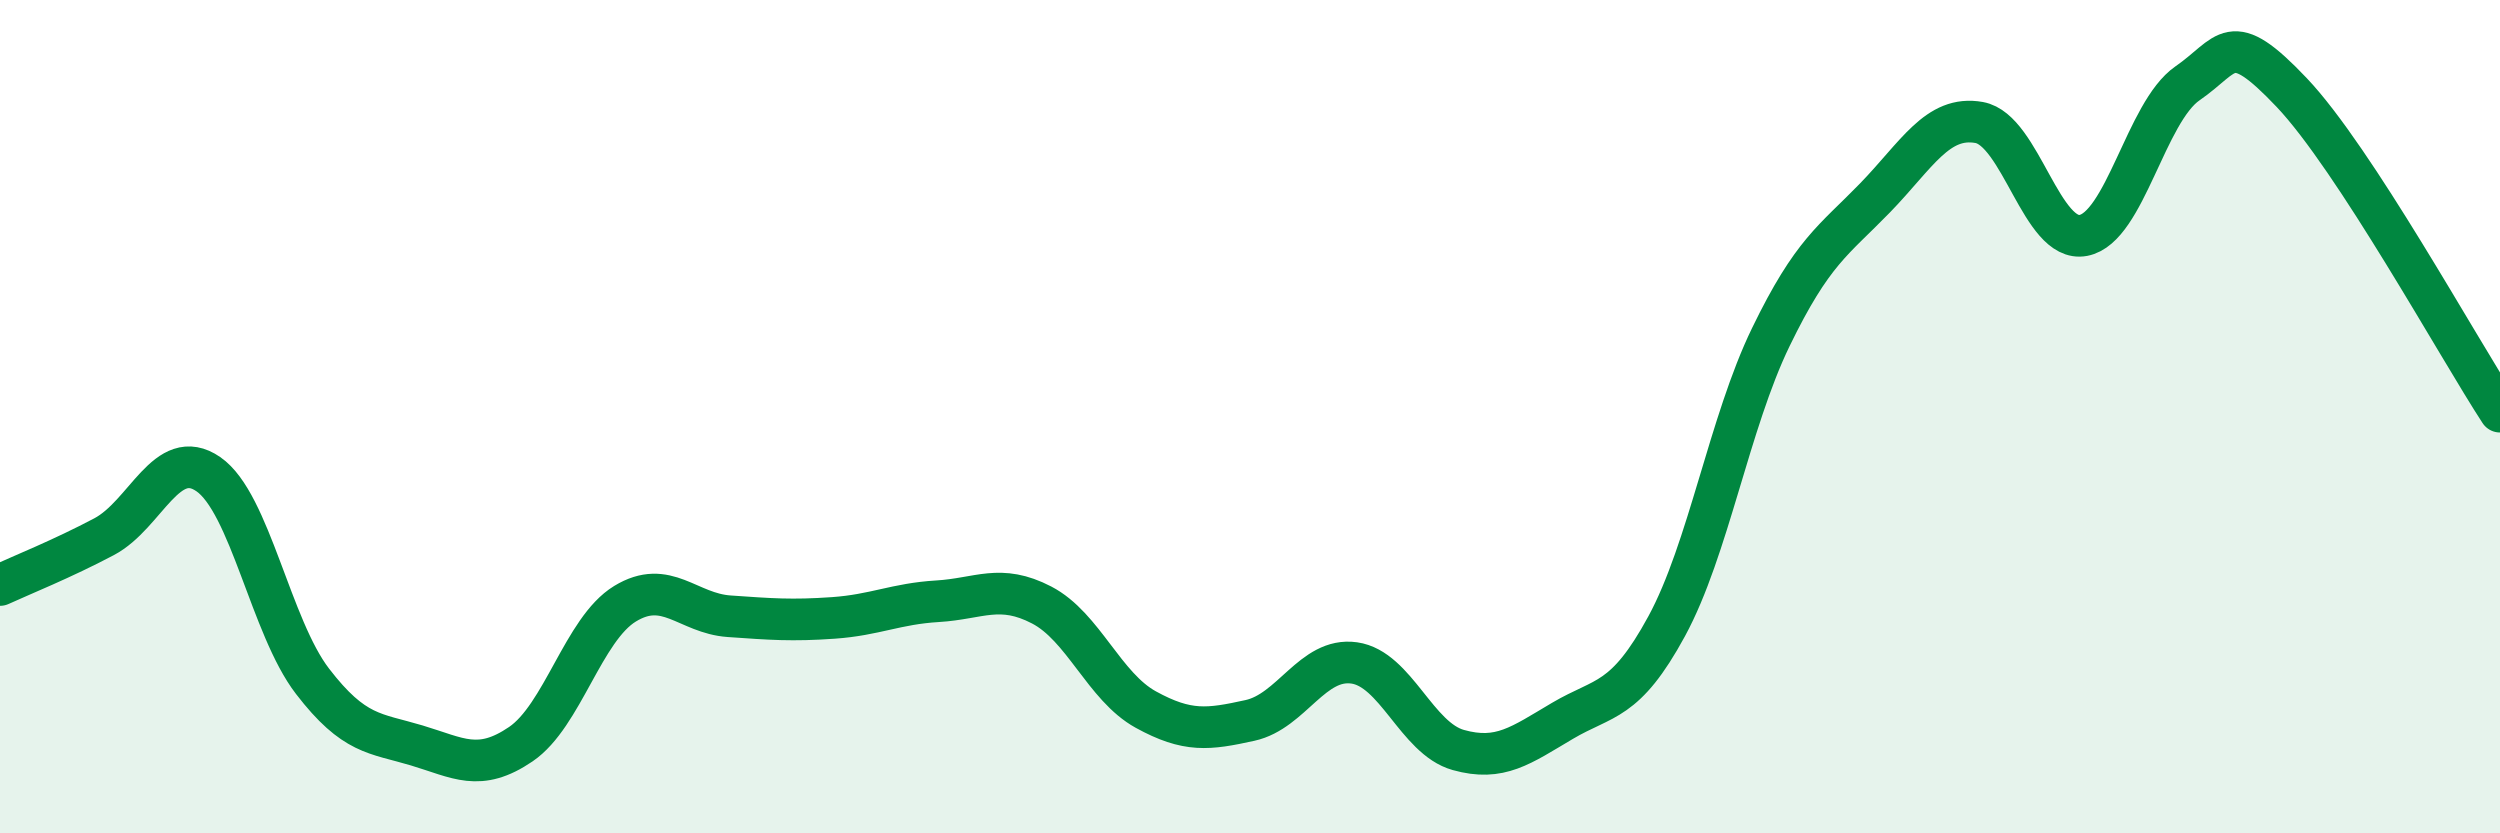
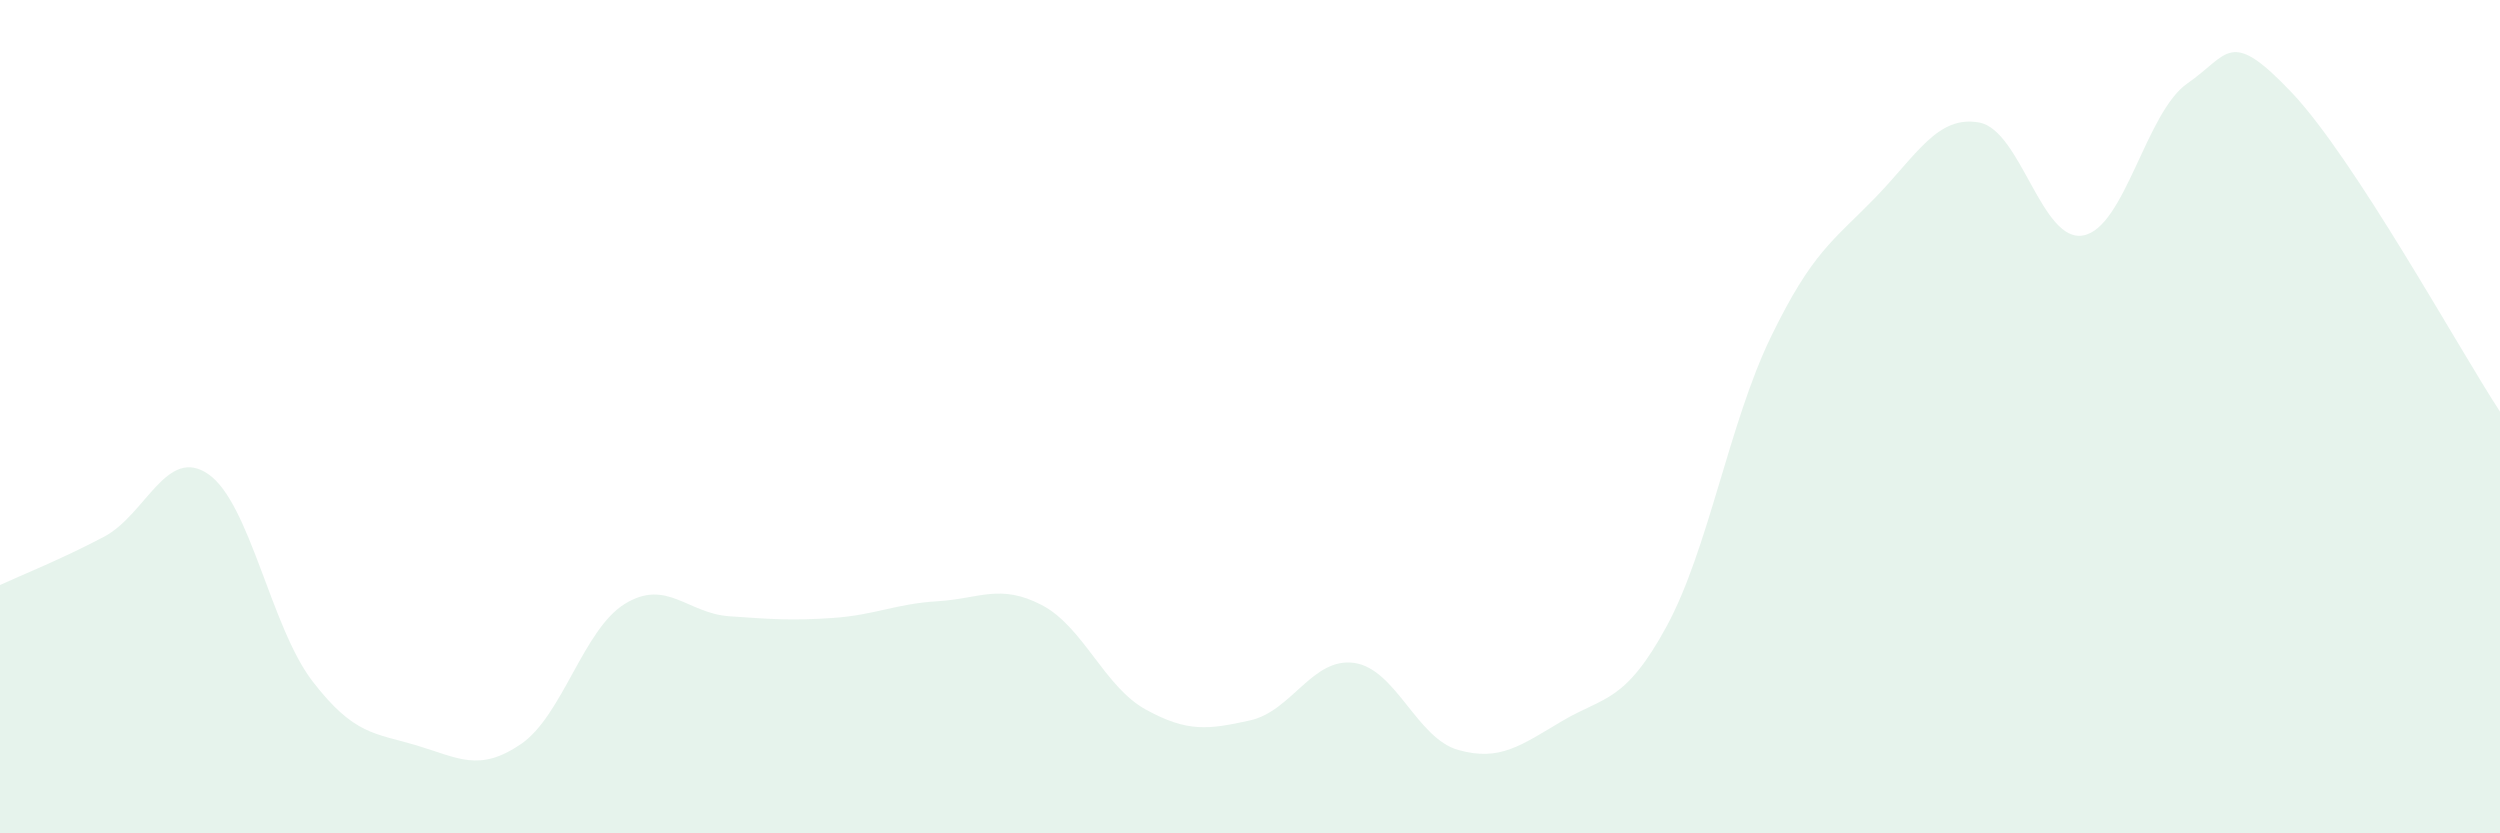
<svg xmlns="http://www.w3.org/2000/svg" width="60" height="20" viewBox="0 0 60 20">
  <path d="M 0,14.04 C 0.5,13.81 1.5,13.41 2.5,12.88 C 3.5,12.35 4,10.69 5,11.38 C 6,12.07 6.5,15.05 7.5,16.35 C 8.5,17.65 9,17.59 10,17.89 C 11,18.19 11.5,18.54 12.5,17.86 C 13.5,17.18 14,15.1 15,14.49 C 16,13.88 16.5,14.72 17.5,14.79 C 18.5,14.86 19,14.9 20,14.83 C 21,14.76 21.5,14.49 22.5,14.43 C 23.5,14.37 24,14 25,14.52 C 26,15.04 26.5,16.48 27.5,17.03 C 28.5,17.58 29,17.51 30,17.29 C 31,17.07 31.5,15.77 32.5,15.91 C 33.5,16.05 34,17.72 35,18 C 36,18.28 36.5,17.89 37.5,17.3 C 38.5,16.71 39,16.87 40,15.03 C 41,13.19 41.5,10.15 42.5,8.09 C 43.5,6.03 44,5.78 45,4.75 C 46,3.72 46.5,2.76 47.5,2.94 C 48.5,3.12 49,5.84 50,5.65 C 51,5.46 51.5,2.69 52.5,2 C 53.5,1.31 53.5,0.64 55,2.22 C 56.5,3.8 59,8.35 60,9.88L60 20L0 20Z" fill="#008740" opacity="0.1" stroke-linecap="round" stroke-linejoin="round" />
-   <path d="M 0,14.04 C 0.5,13.81 1.5,13.41 2.5,12.88 C 3.5,12.35 4,10.69 5,11.38 C 6,12.07 6.5,15.05 7.5,16.35 C 8.5,17.65 9,17.59 10,17.89 C 11,18.19 11.5,18.54 12.5,17.86 C 13.5,17.18 14,15.1 15,14.49 C 16,13.88 16.5,14.72 17.5,14.79 C 18.5,14.86 19,14.9 20,14.83 C 21,14.76 21.5,14.49 22.5,14.43 C 23.5,14.37 24,14 25,14.52 C 26,15.04 26.5,16.48 27.5,17.03 C 28.5,17.58 29,17.51 30,17.29 C 31,17.07 31.5,15.77 32.5,15.91 C 33.5,16.05 34,17.72 35,18 C 36,18.28 36.5,17.89 37.5,17.3 C 38.5,16.71 39,16.87 40,15.03 C 41,13.19 41.5,10.15 42.5,8.09 C 43.5,6.03 44,5.78 45,4.75 C 46,3.72 46.5,2.76 47.5,2.94 C 48.5,3.12 49,5.84 50,5.65 C 51,5.46 51.5,2.69 52.5,2 C 53.5,1.31 53.5,0.64 55,2.22 C 56.5,3.8 59,8.35 60,9.88" stroke="#008740" stroke-width="1" fill="none" stroke-linecap="round" stroke-linejoin="round" />
</svg>